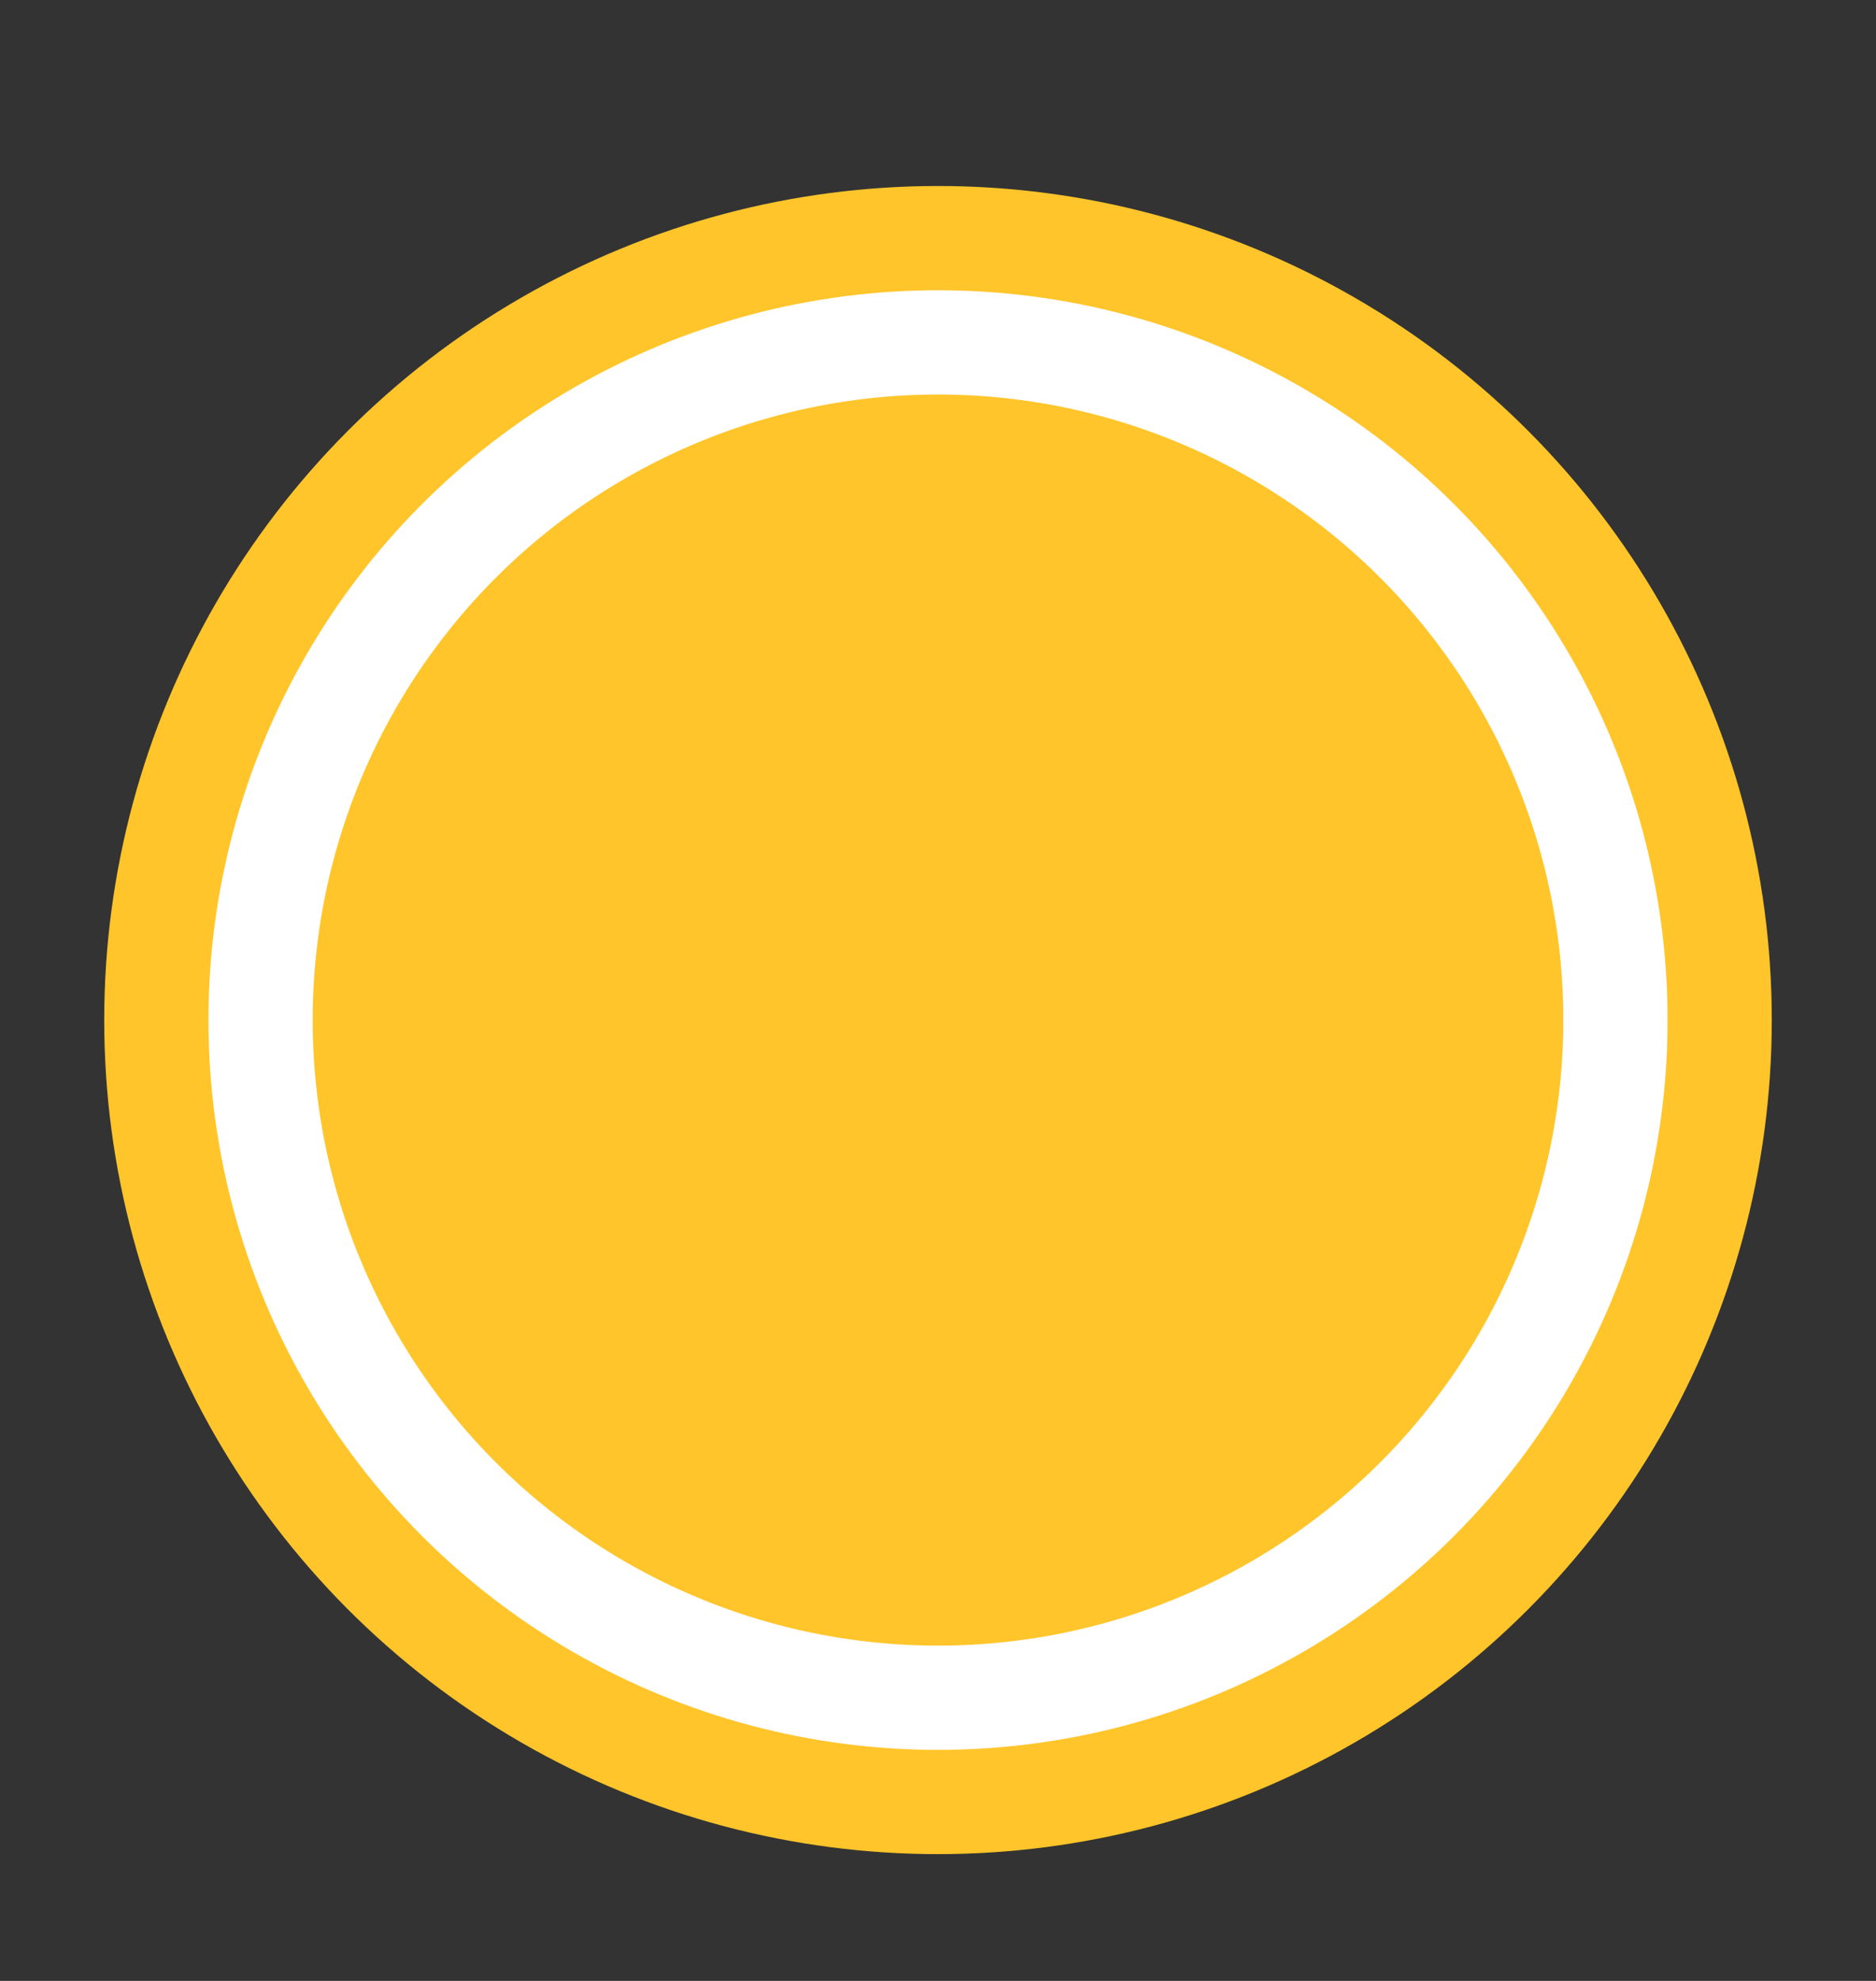
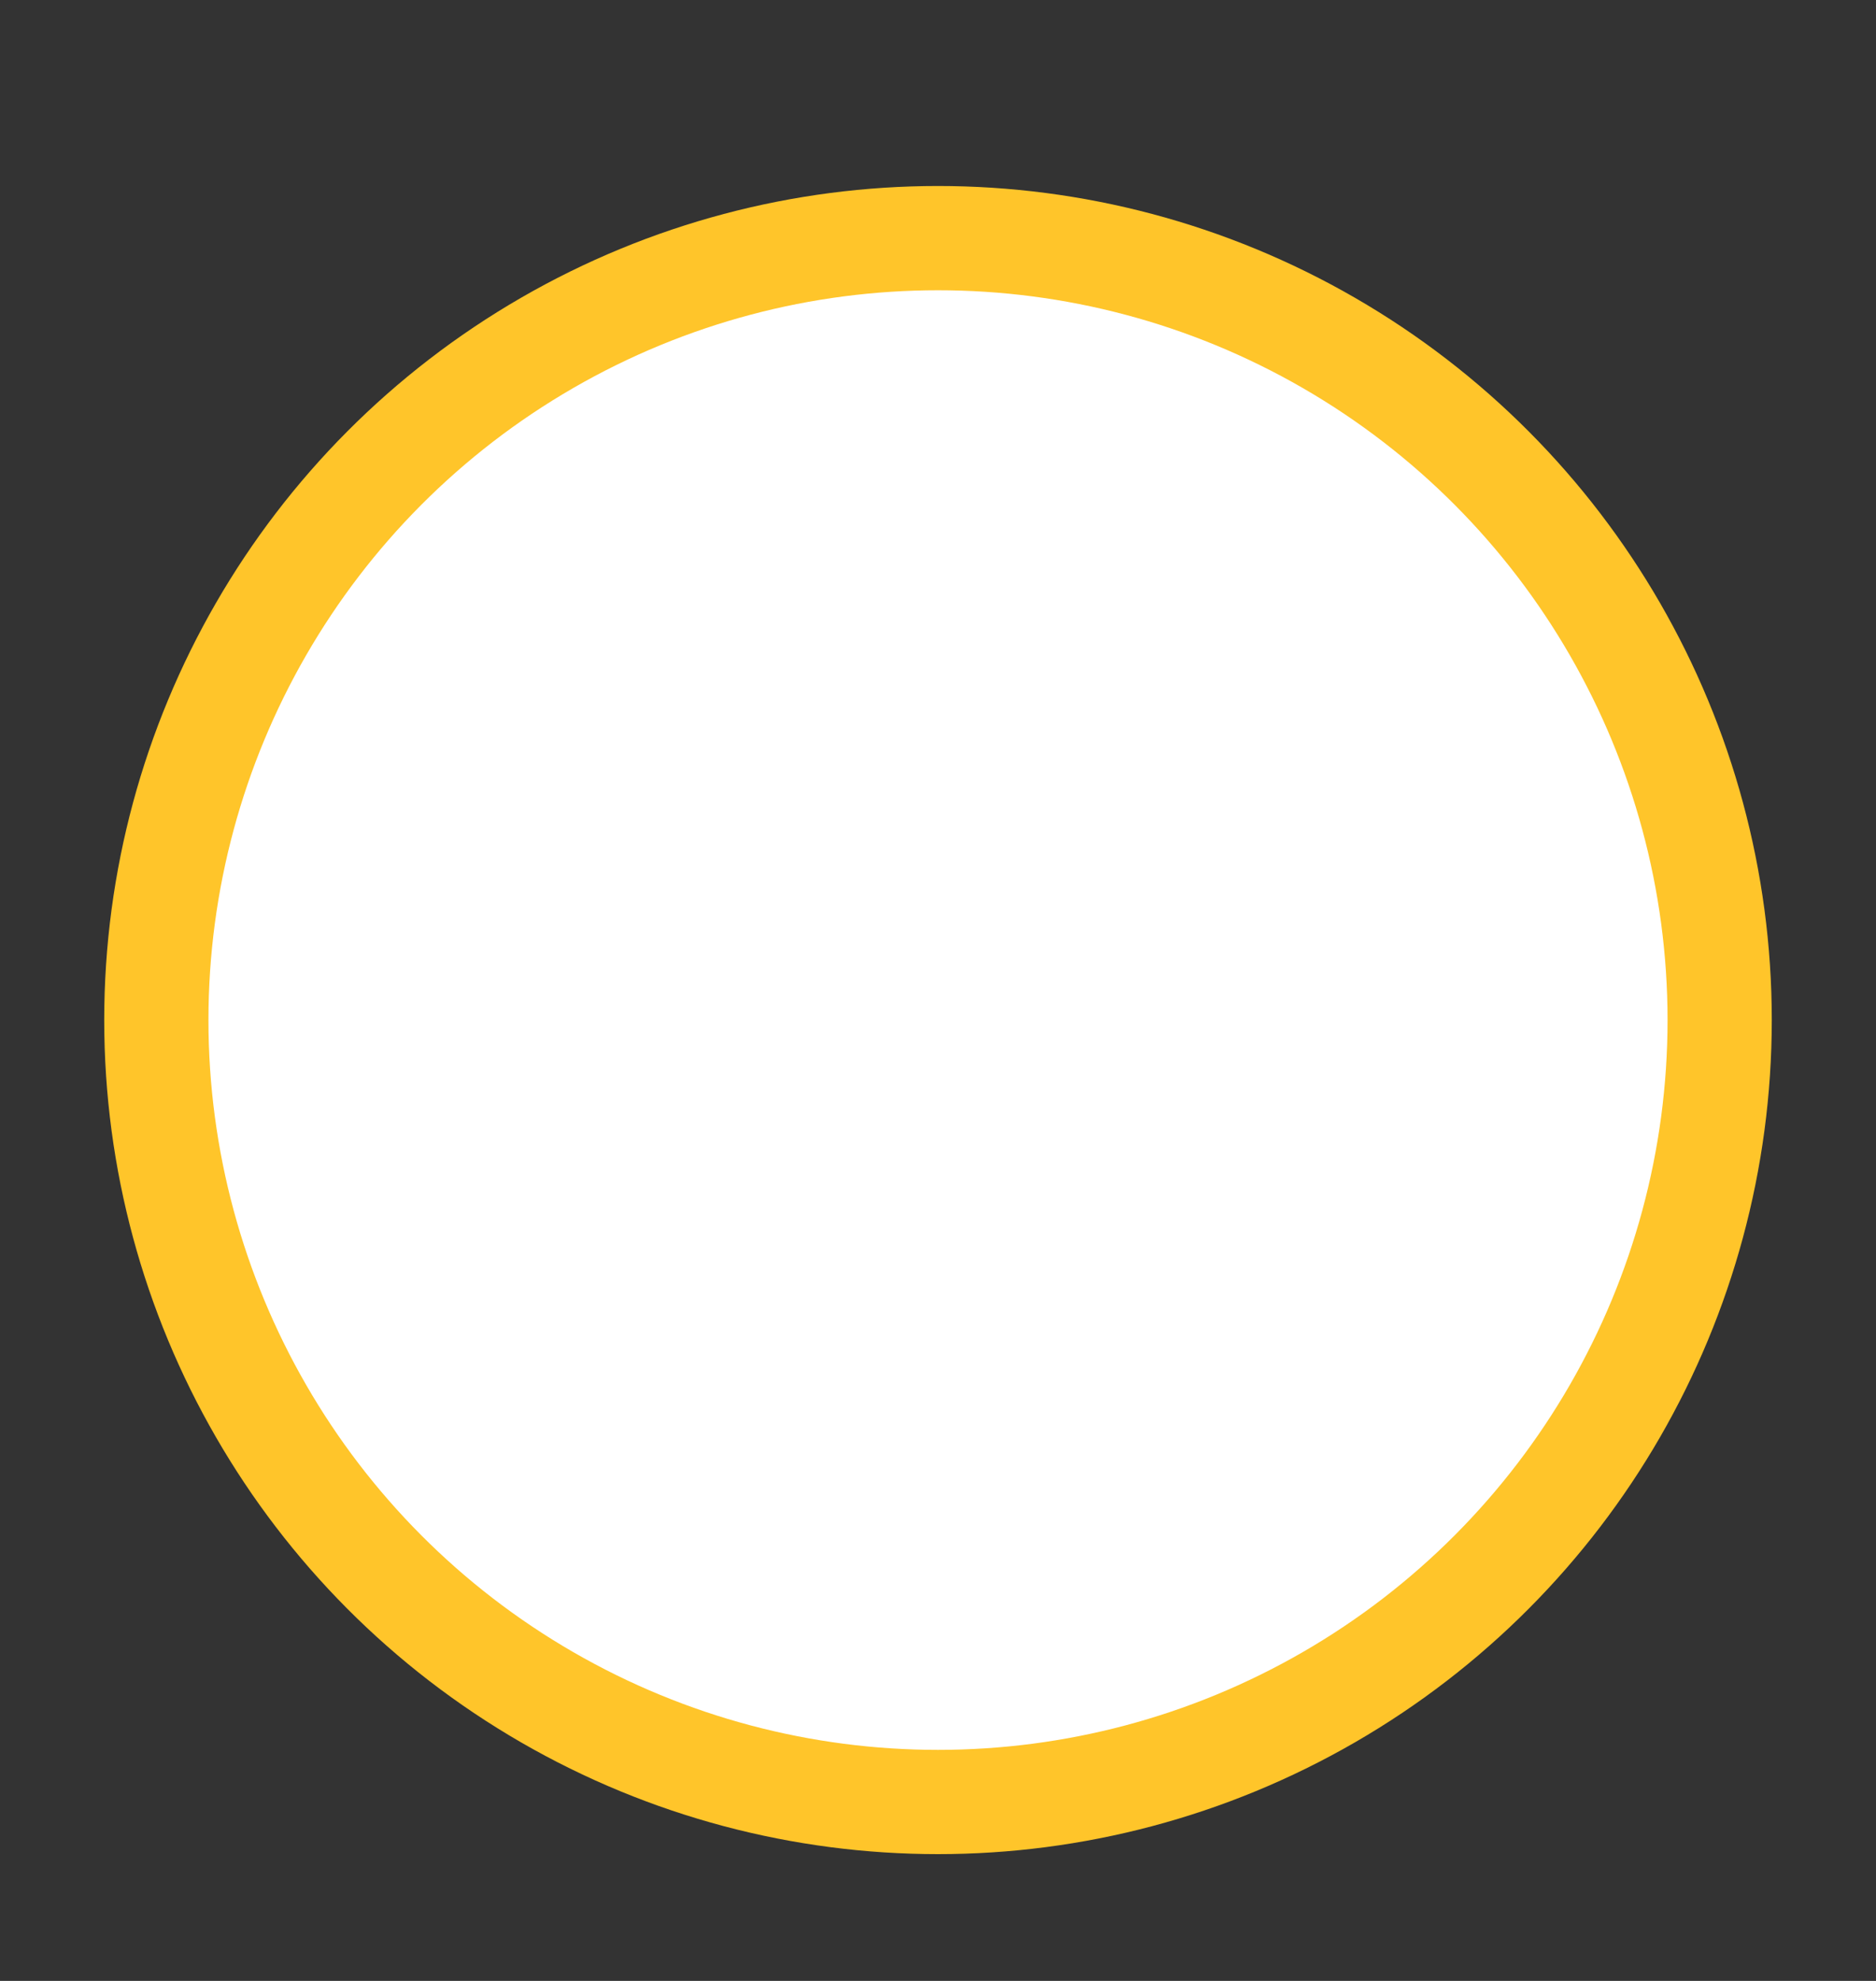
<svg xmlns="http://www.w3.org/2000/svg" width="18" height="19" viewBox="0 0 18 19" fill="none">
  <rect x="0" y="0" width="18" height="19" fill="#333333" stroke="none" />
  <circle cx="9" cy="9.784" r="7.5" fill="white" stroke="#FFC52A" />
-   <circle cx="9" cy="9.784" r="6" fill="#FFC52A" />
</svg>